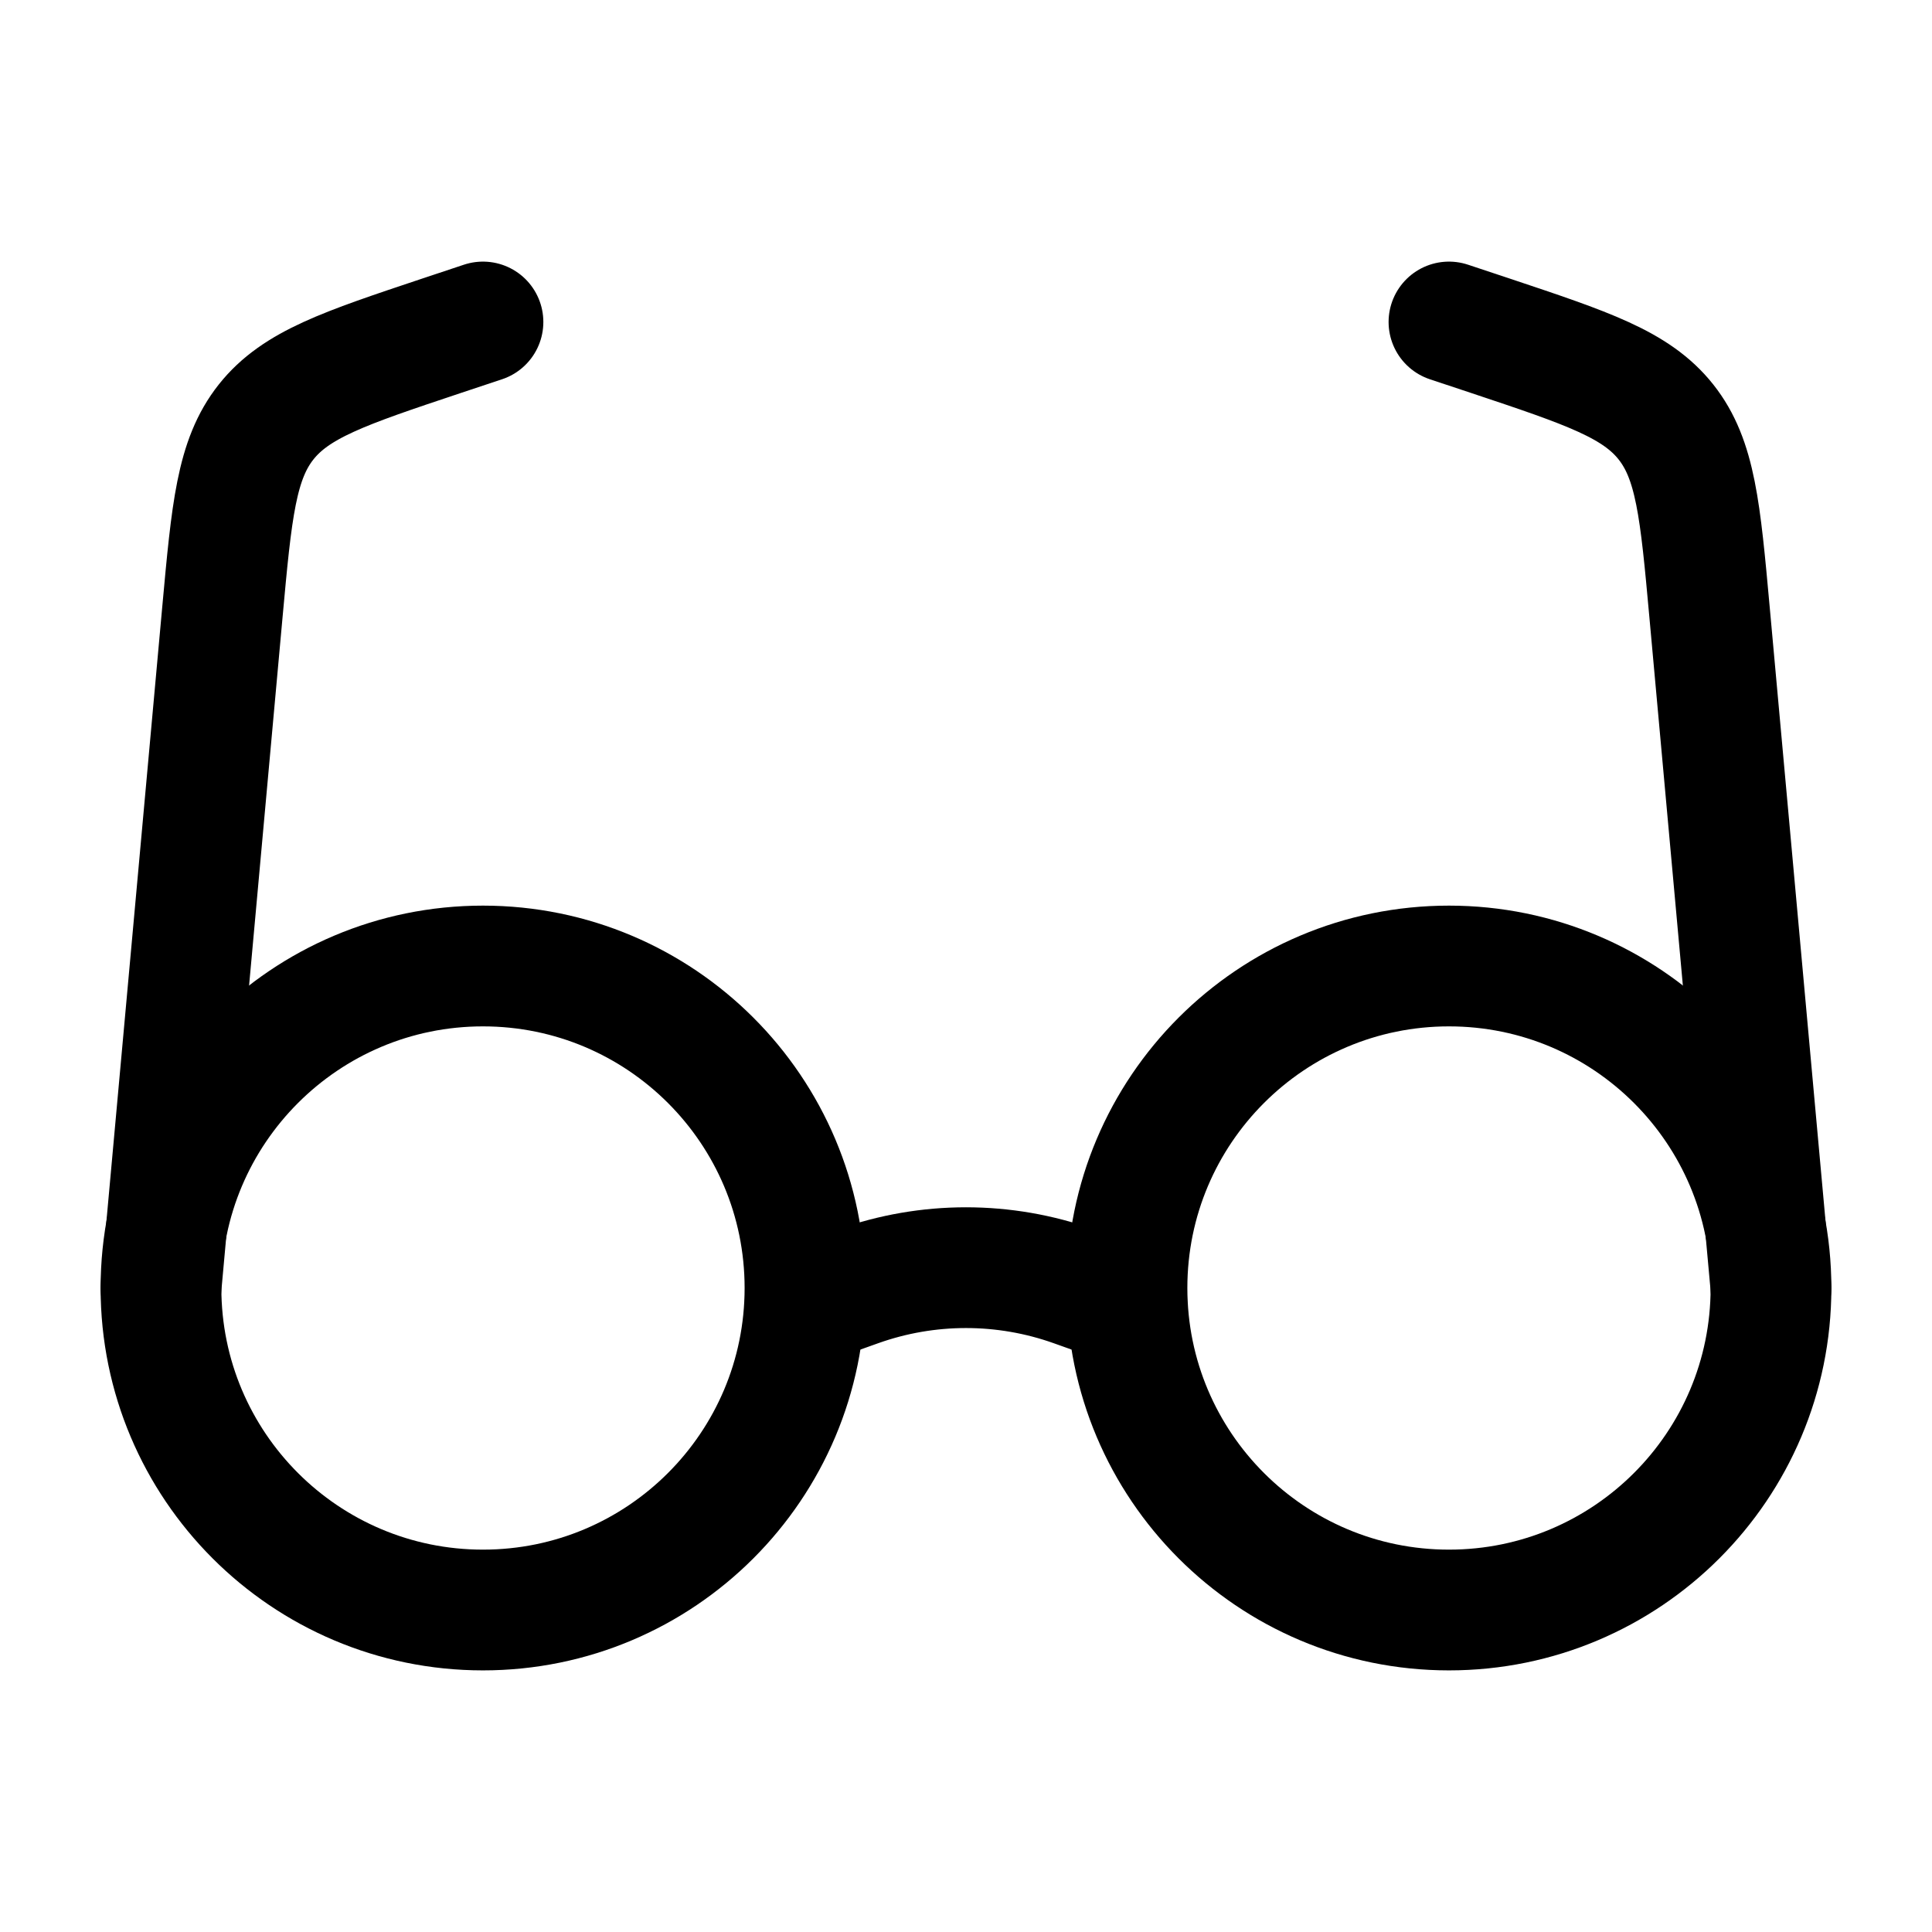
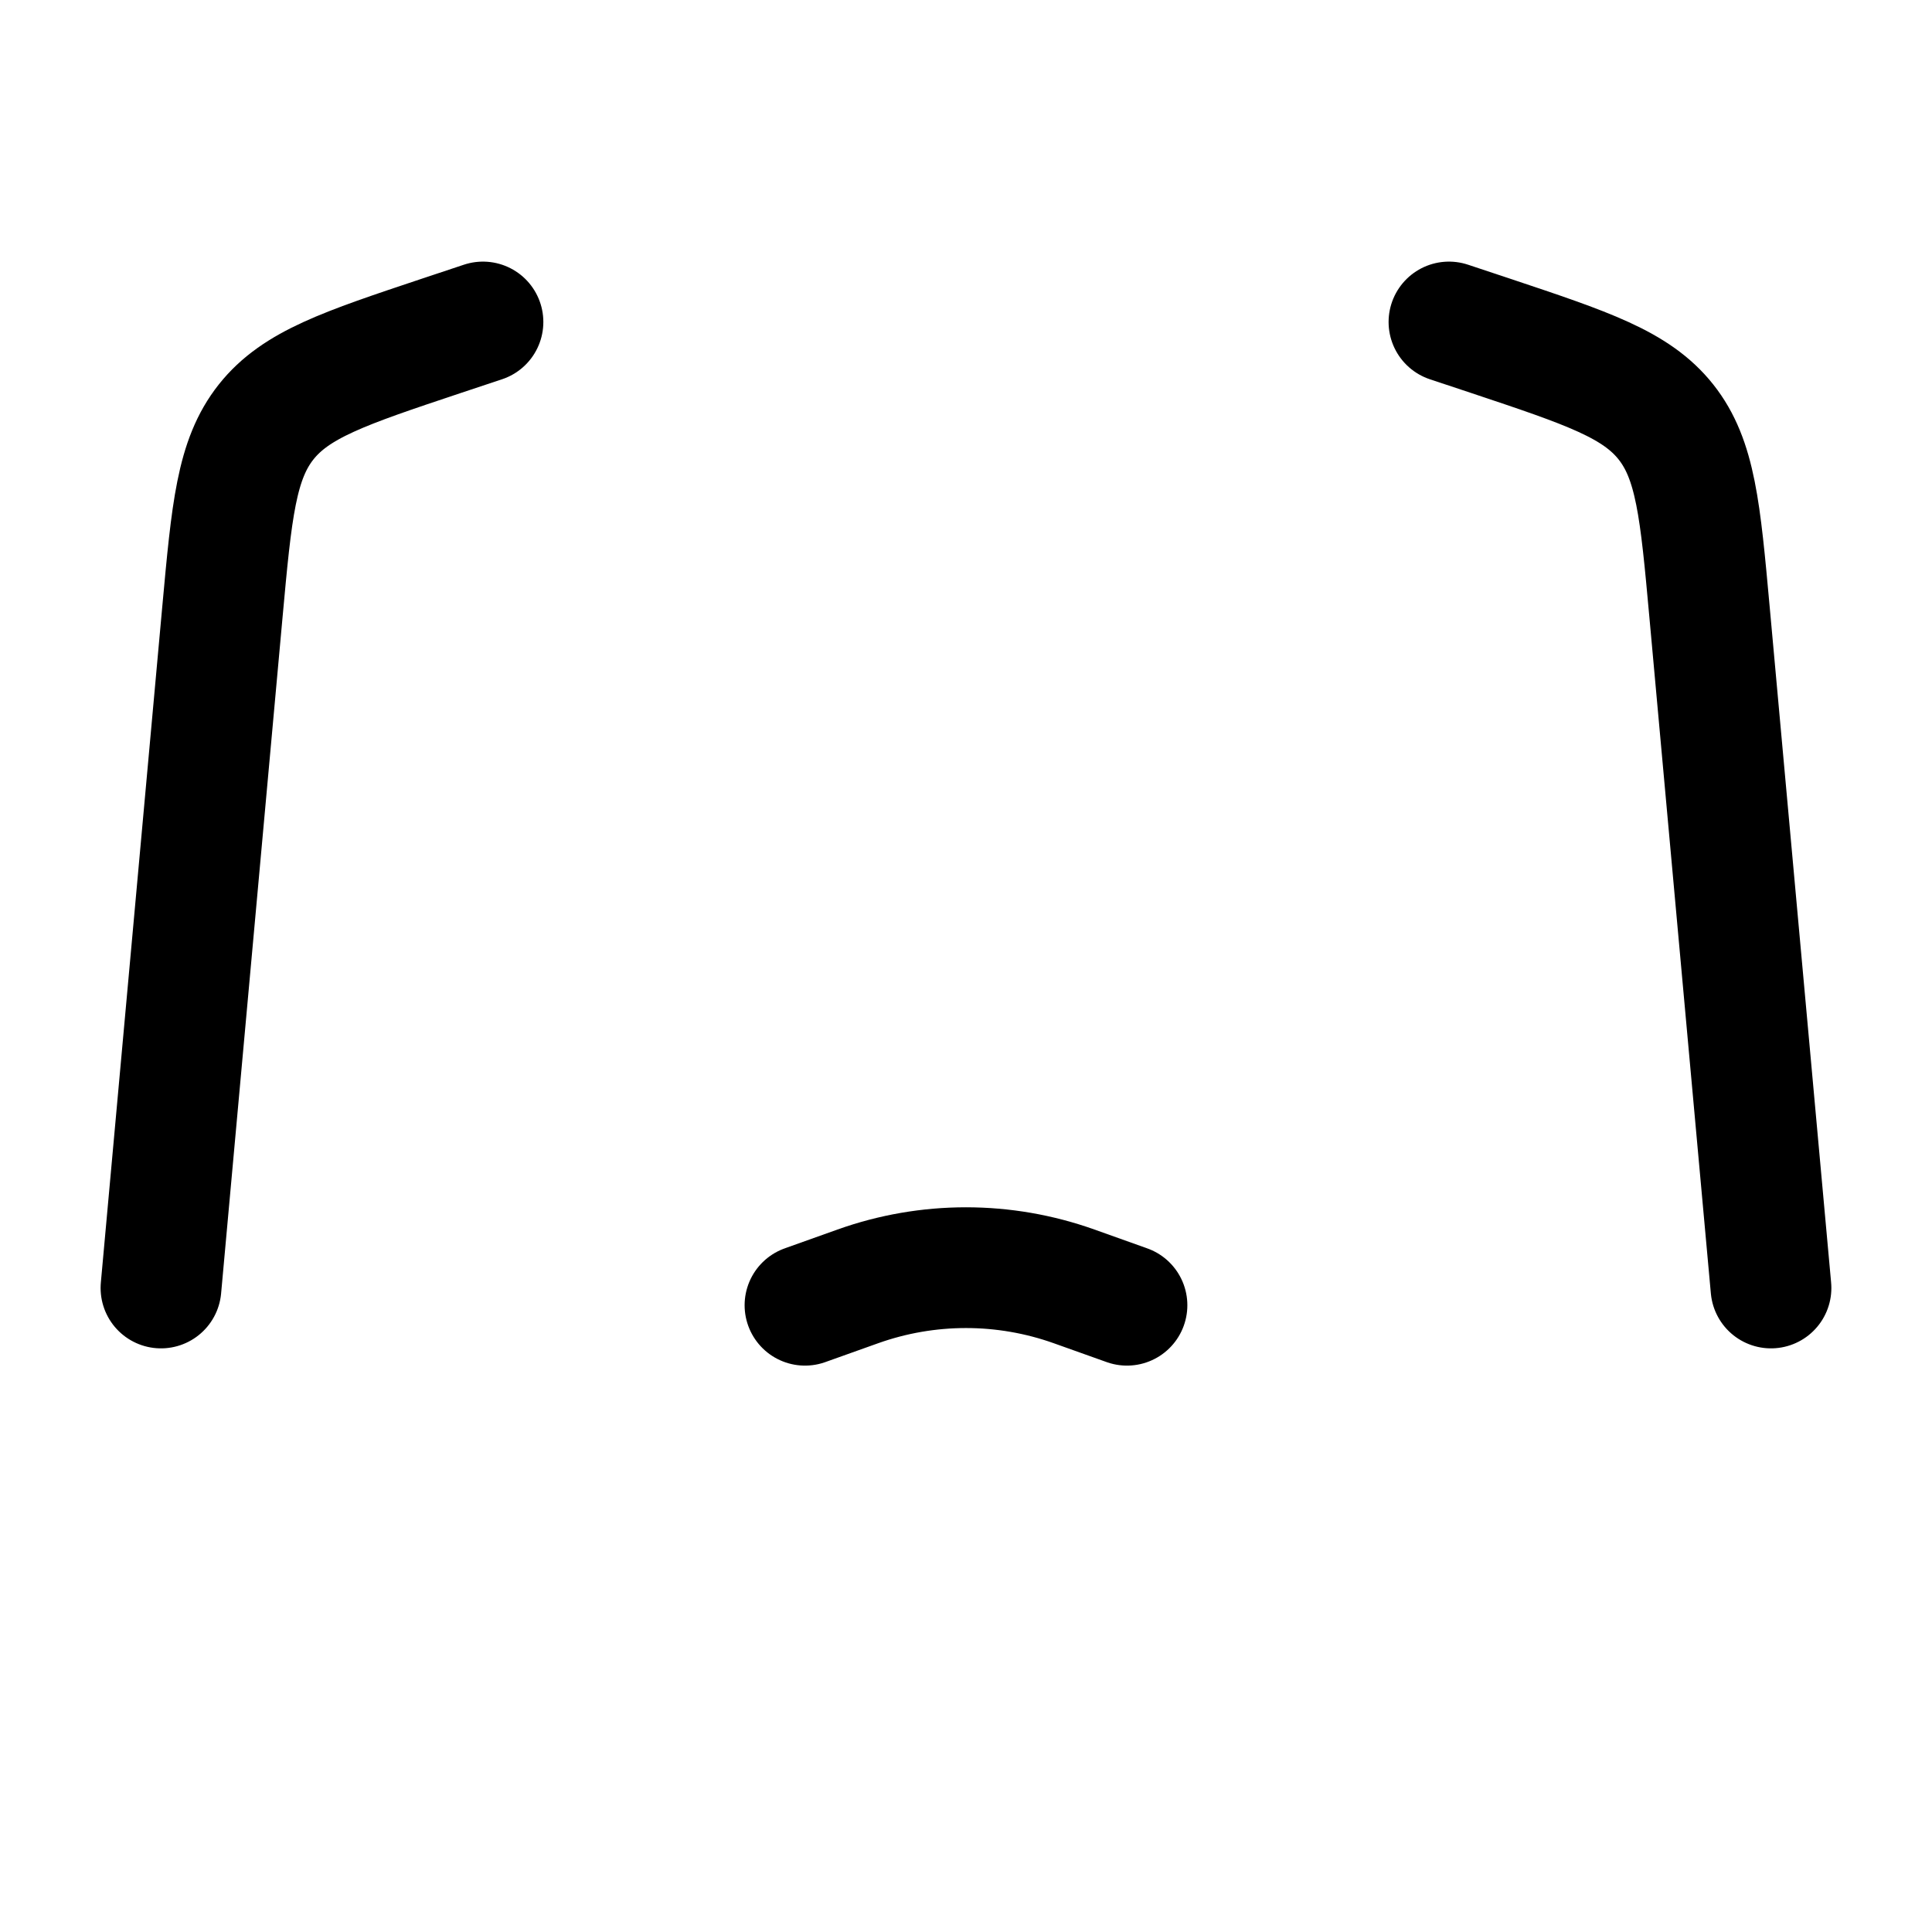
<svg xmlns="http://www.w3.org/2000/svg" fill="none" viewBox="0 0 56 56" height="56" width="56">
-   <path stroke-width="3.5" stroke="black" d="M41.999 46.667C47.154 46.667 51.333 42.488 51.333 37.333C51.333 32.179 47.154 28 41.999 28C36.845 28 32.666 32.179 32.666 37.333C32.666 42.488 36.845 46.667 41.999 46.667Z" />
-   <path stroke-width="3.5" stroke="black" d="M13.999 46.667C19.154 46.667 23.333 42.488 23.333 37.333C23.333 32.179 19.154 28 13.999 28C8.845 28 4.666 32.179 4.666 37.333C4.666 42.488 8.845 46.667 13.999 46.667Z" />
  <path stroke-linecap="round" stroke-width="3.5" stroke="black" d="M32.666 37.833L31.135 37.287C29.107 36.563 26.891 36.563 24.863 37.287L23.333 37.833M4.666 37.333L6.446 17.745C6.715 14.796 6.85 13.321 7.713 12.231C8.577 11.142 9.981 10.673 12.791 9.735L13.999 9.333M51.333 37.333L49.552 17.745C49.284 14.796 49.151 13.321 48.288 12.231C47.424 11.142 46.017 10.673 43.208 9.735L41.999 9.333" />
</svg>